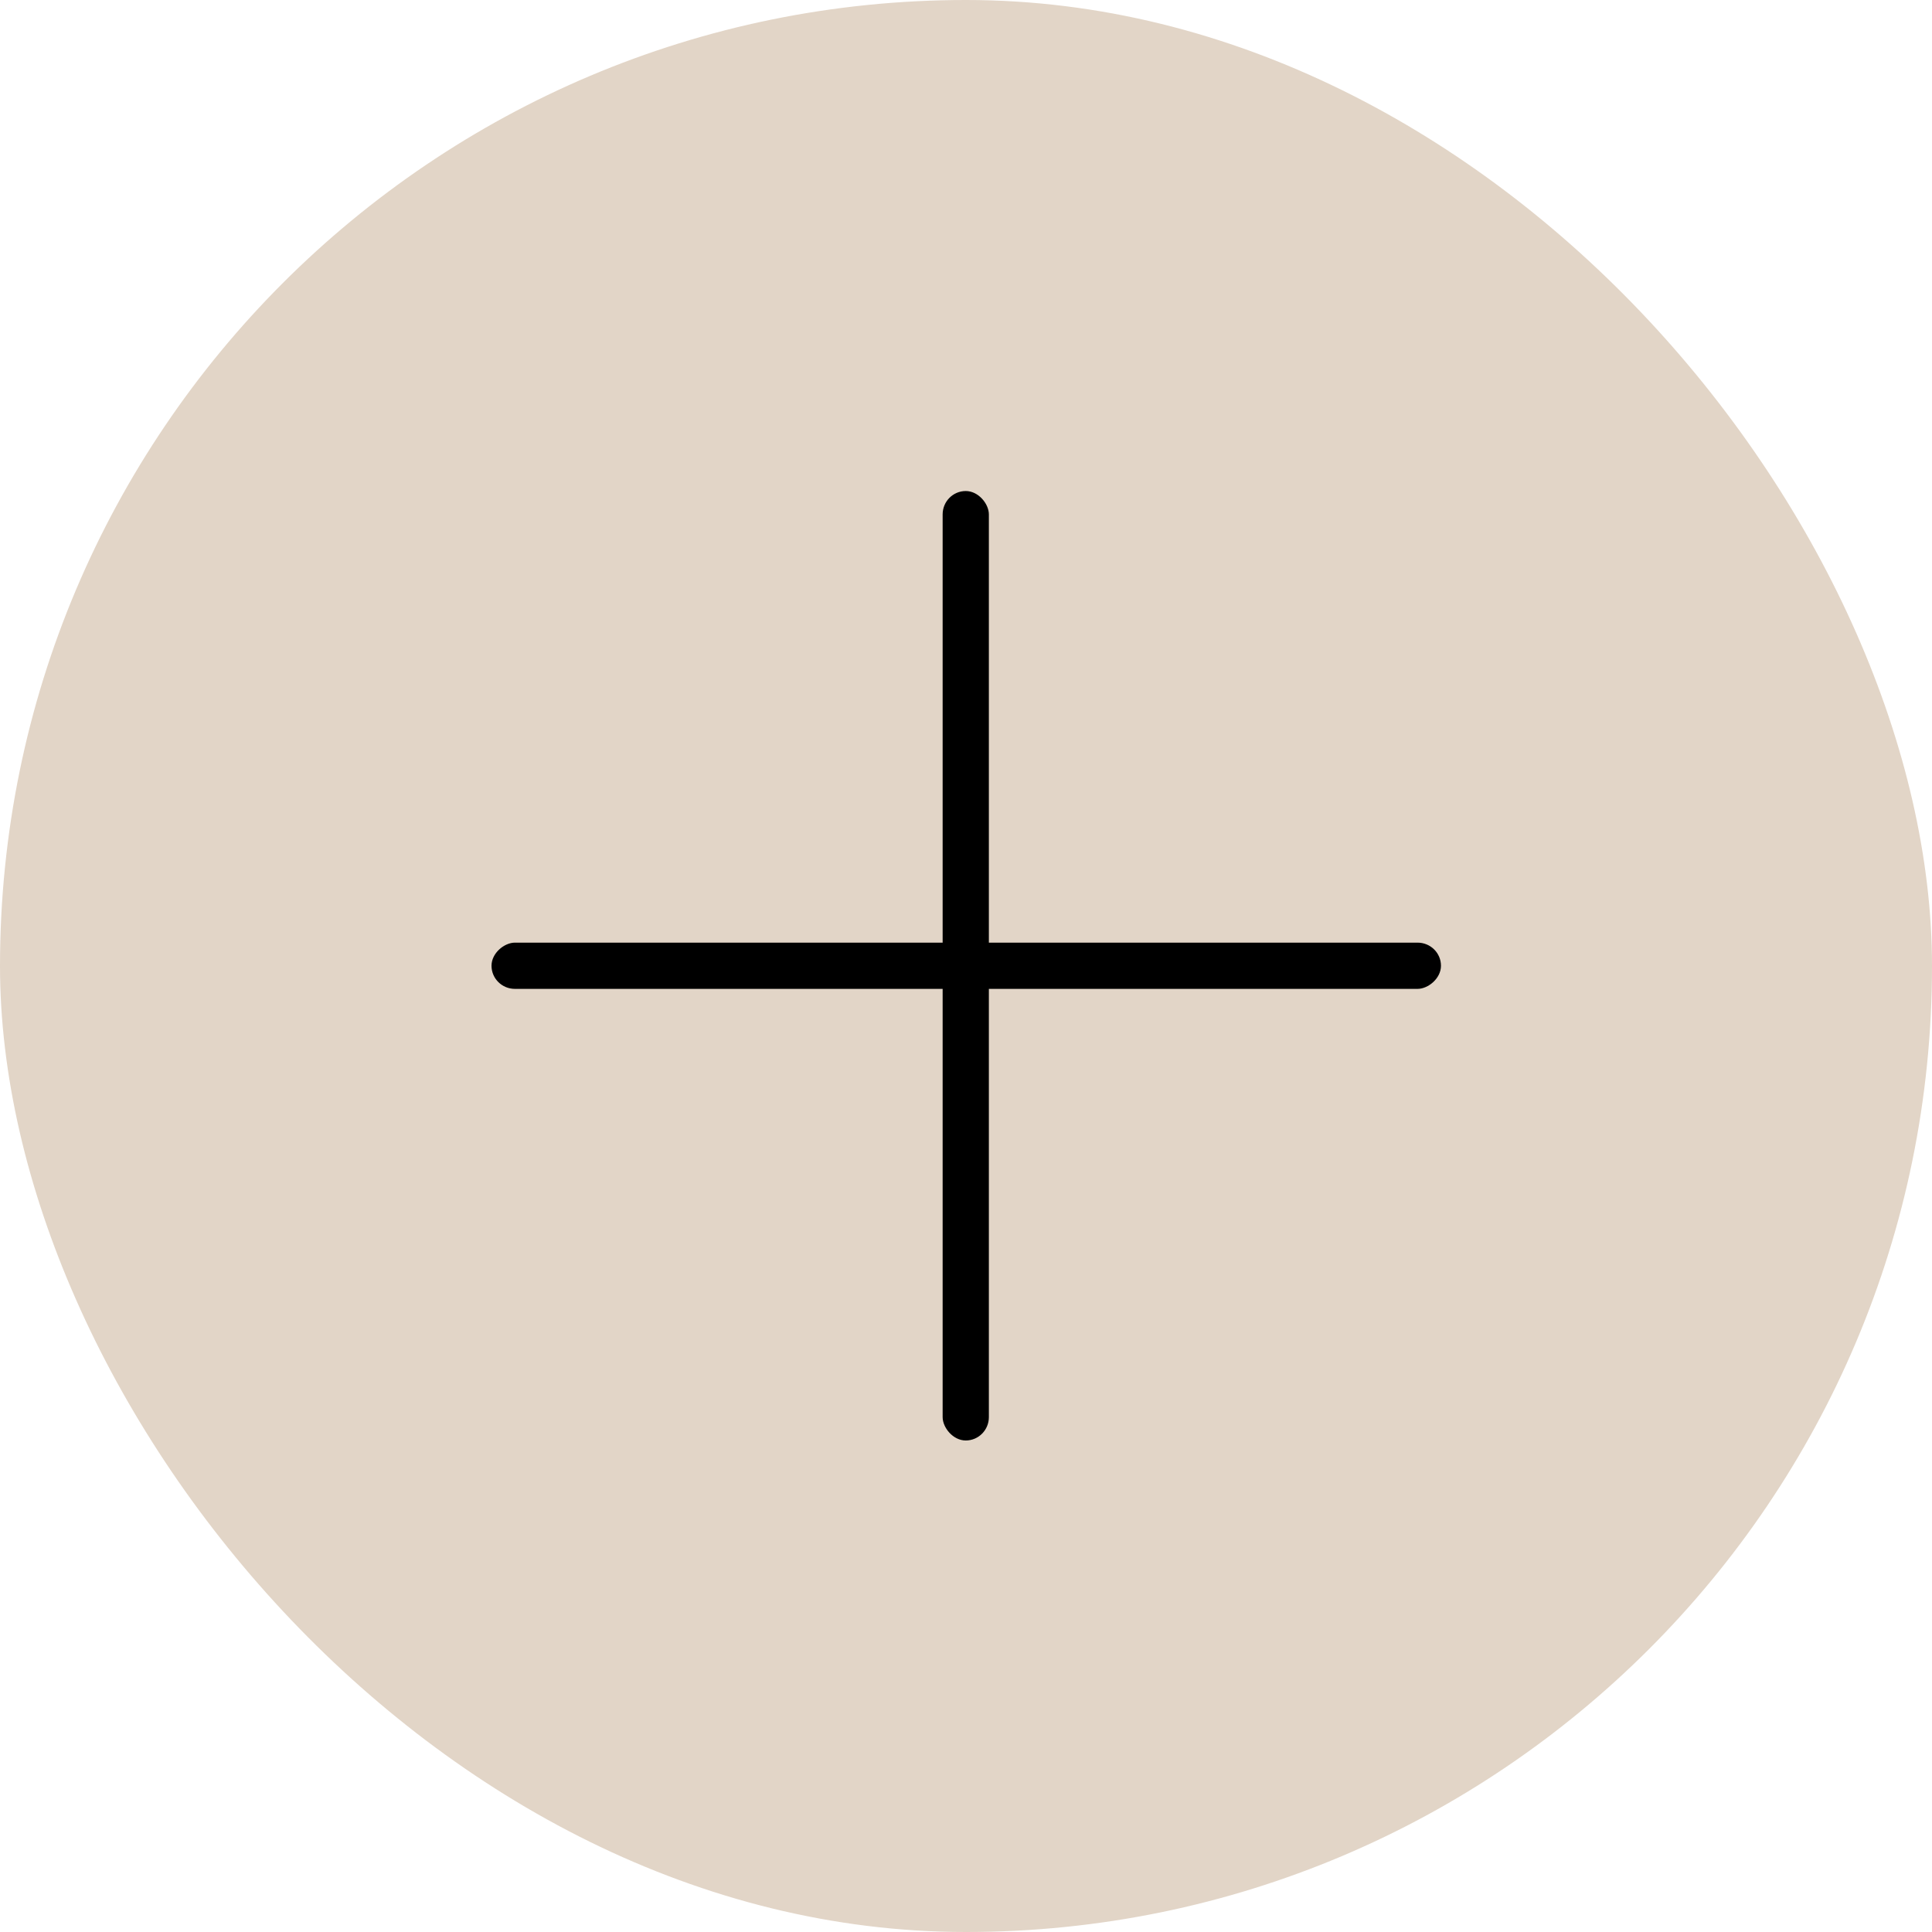
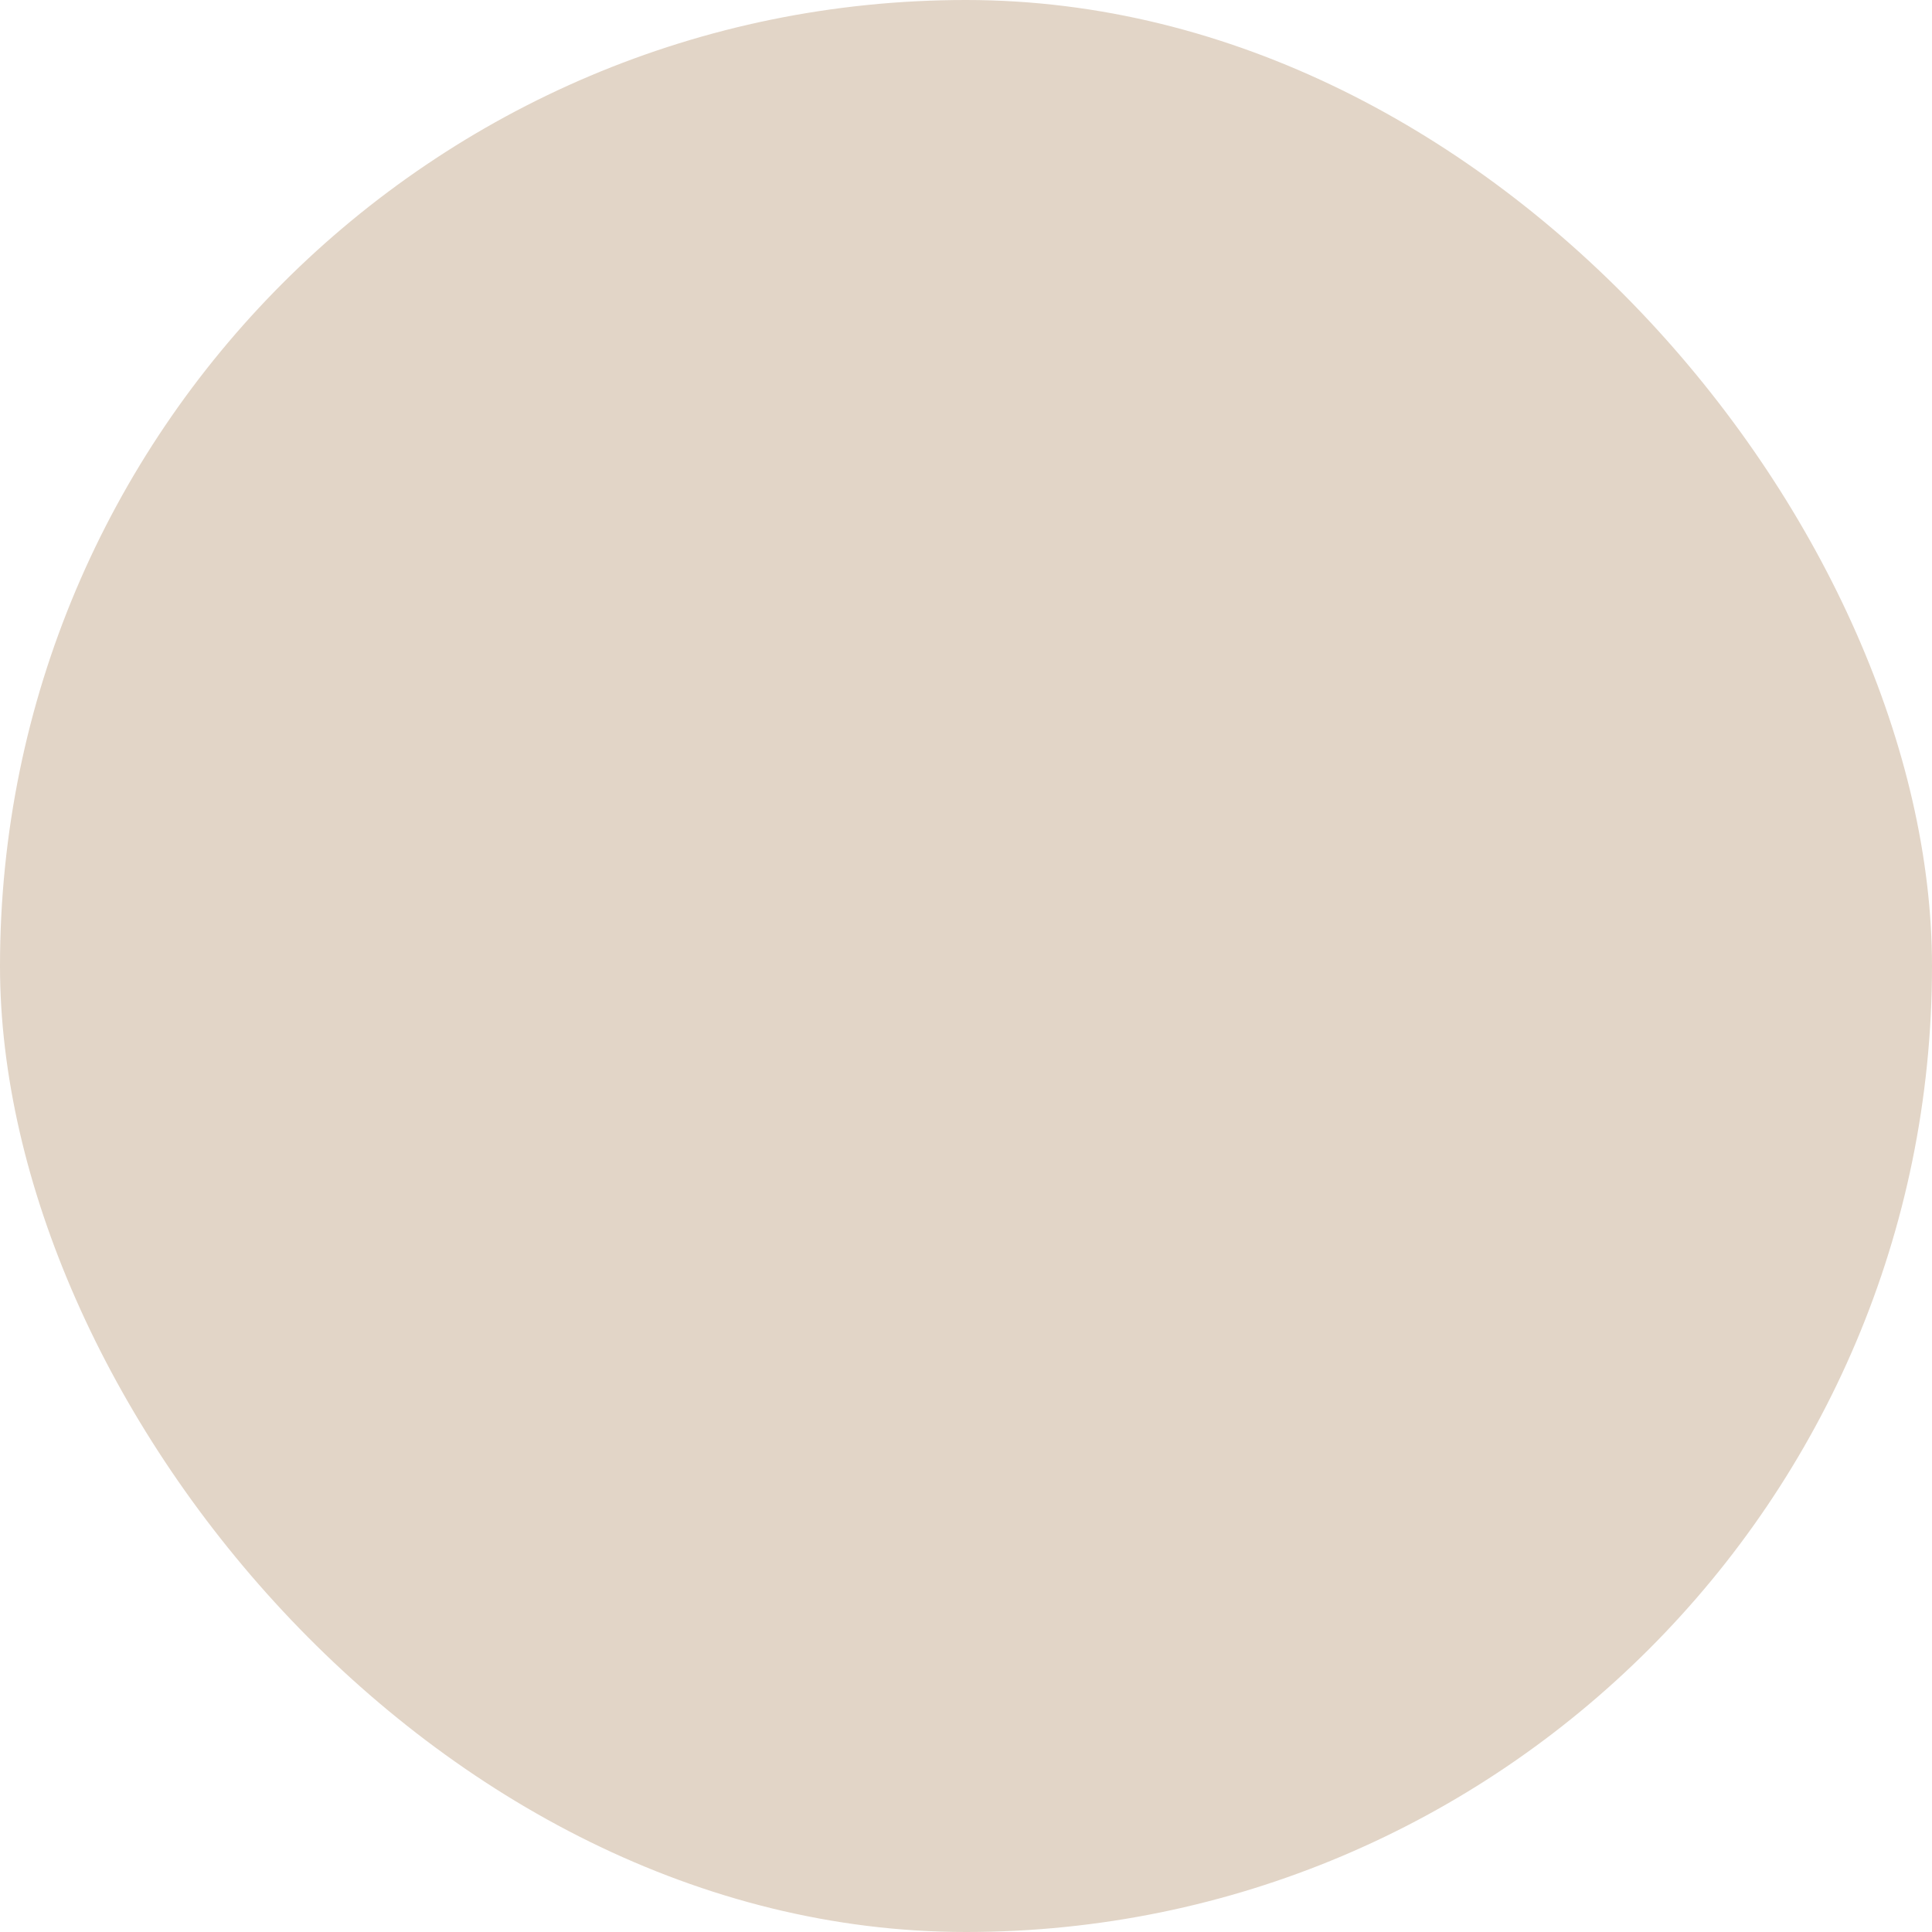
<svg xmlns="http://www.w3.org/2000/svg" id="_Шар_2" data-name="Шар 2" viewBox="0 0 39.7 39.7">
  <defs>
    <style>
      .cls-1 {
        fill: #e2d5c7;
      }
    </style>
  </defs>
  <g id="Grids_Guides" data-name="Grids + Guides">
    <g>
      <rect class="cls-1" x="0" y="0" width="39.7" height="39.7" rx="19.85" ry="19.85" transform="translate(39.7 39.7) rotate(-180)" />
      <g>
-         <rect x="19.37" y="10.09" width=".95" height="19.51" rx=".48" ry=".48" />
-         <rect x="19.37" y="10.09" width=".95" height="19.51" rx=".48" ry=".48" transform="translate(39.7 0) rotate(90)" />
-       </g>
+         </g>
    </g>
  </g>
</svg>